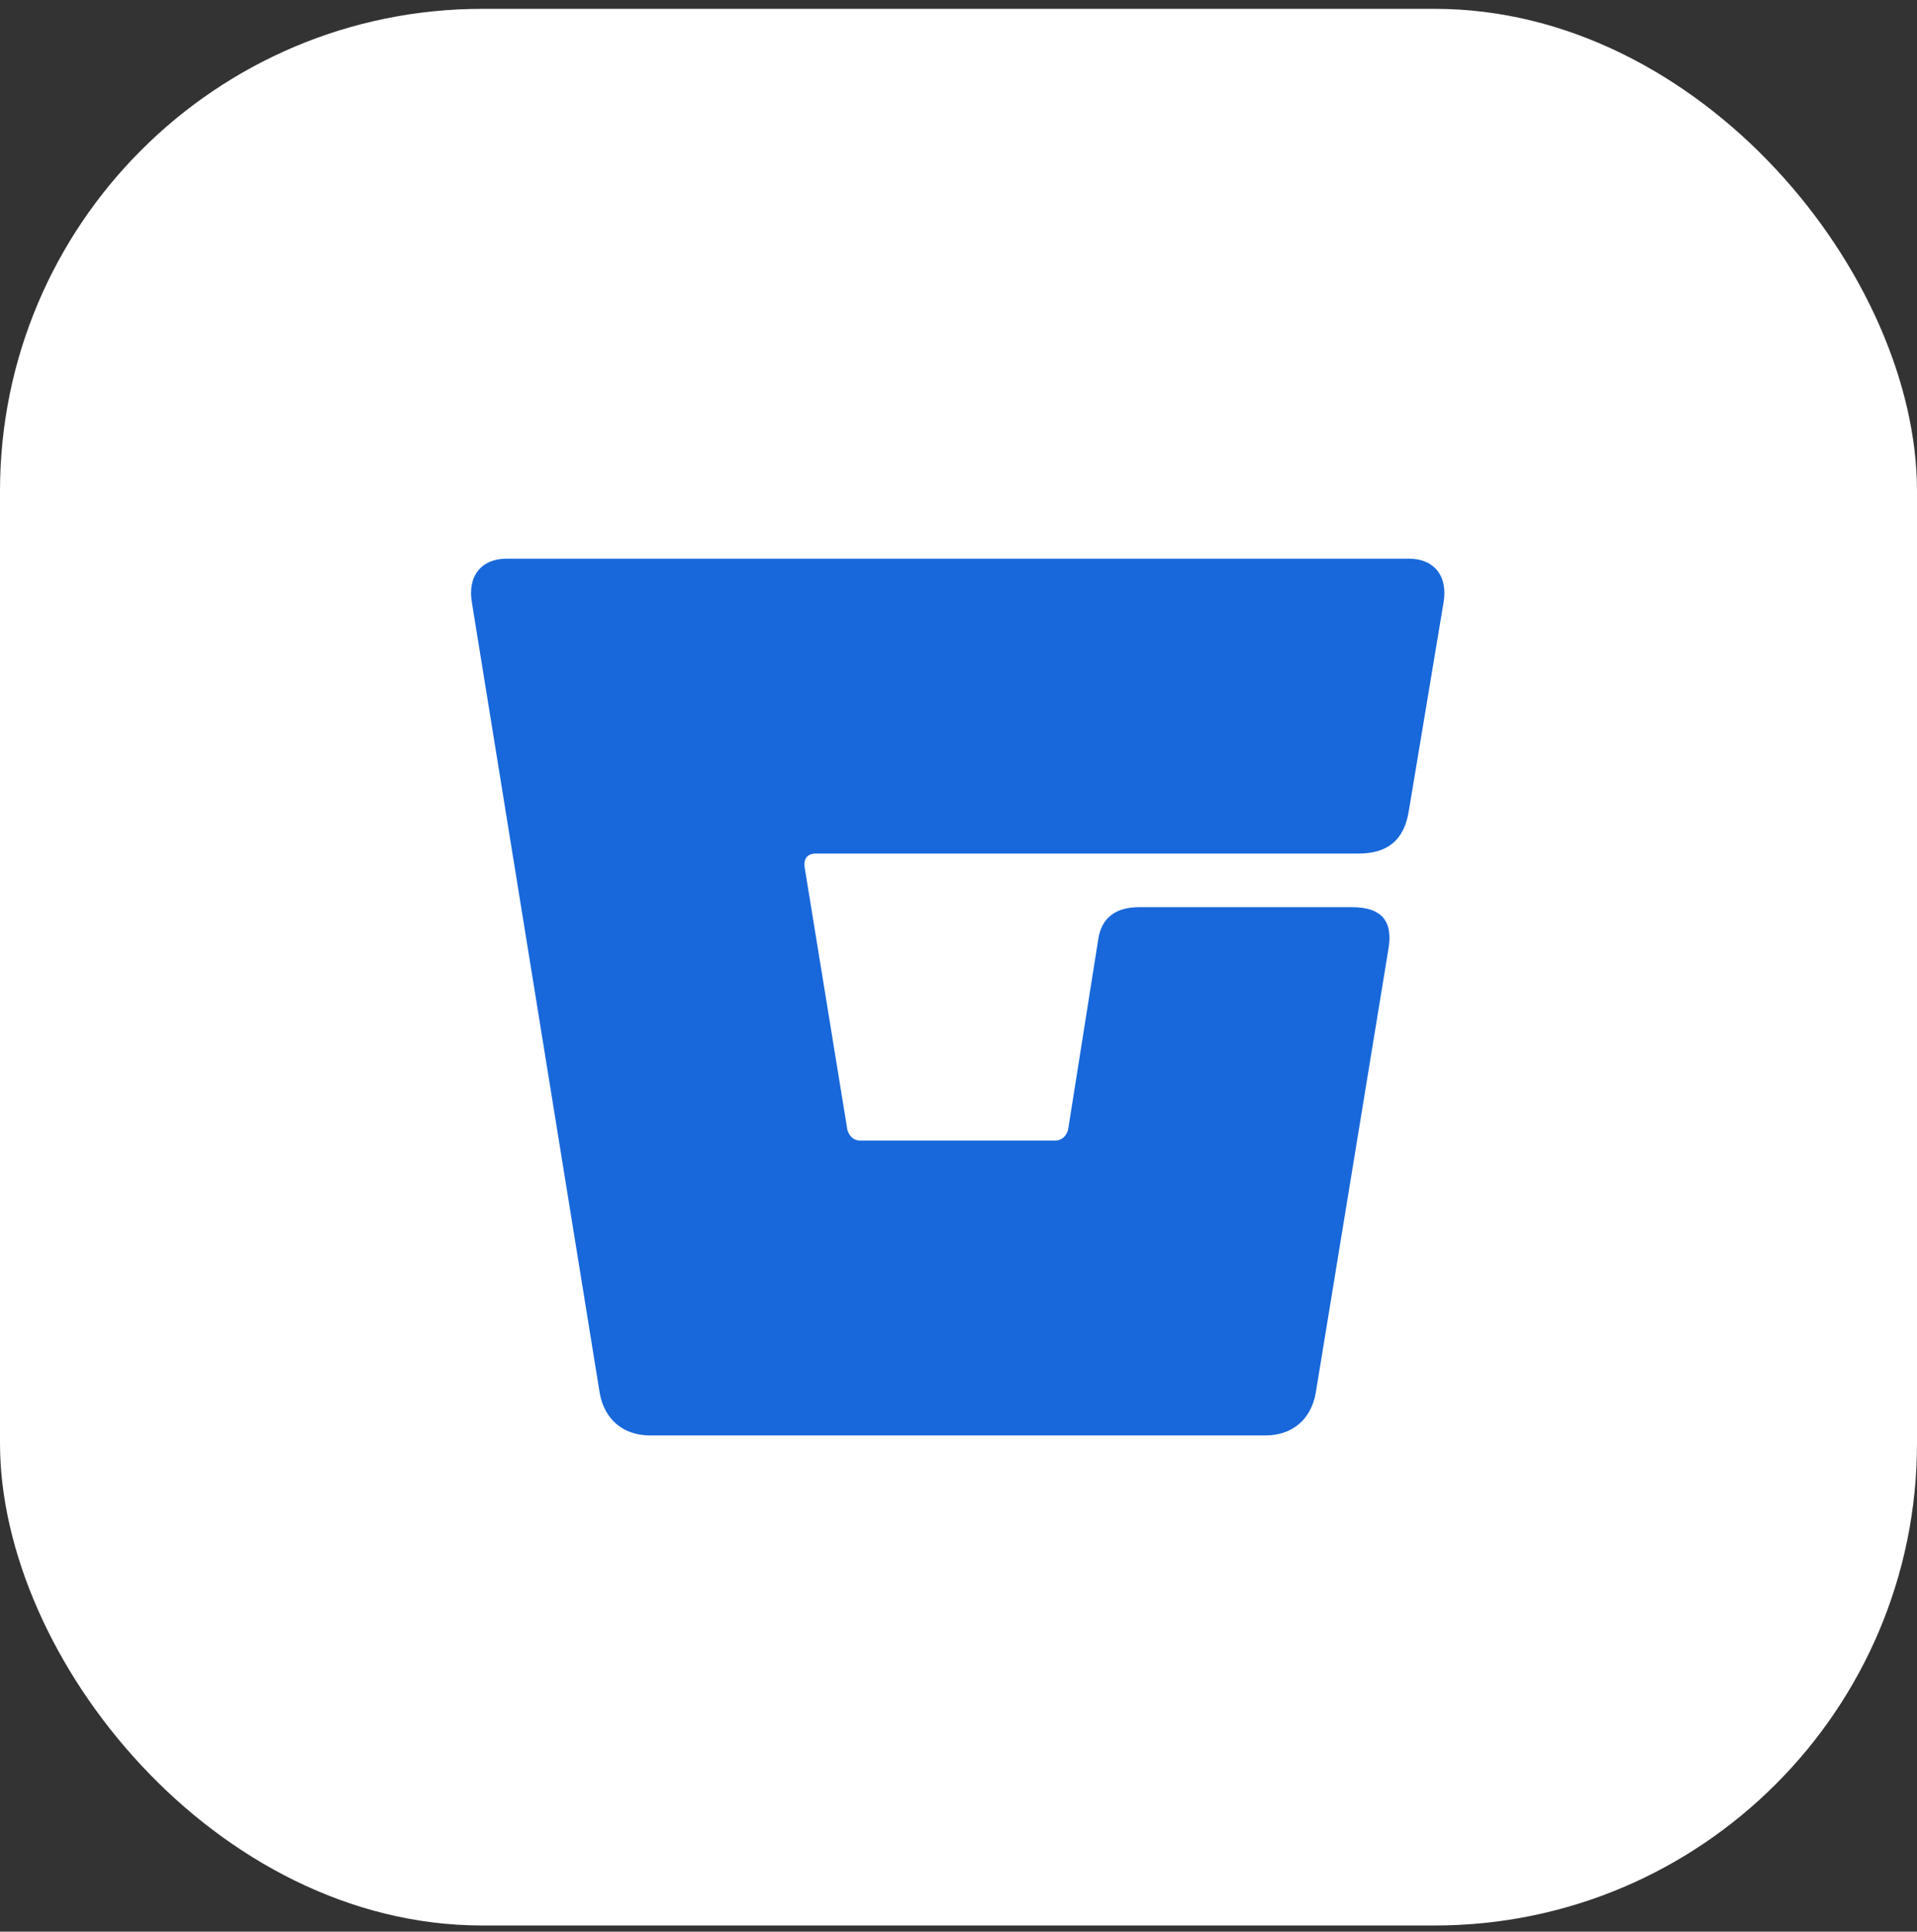
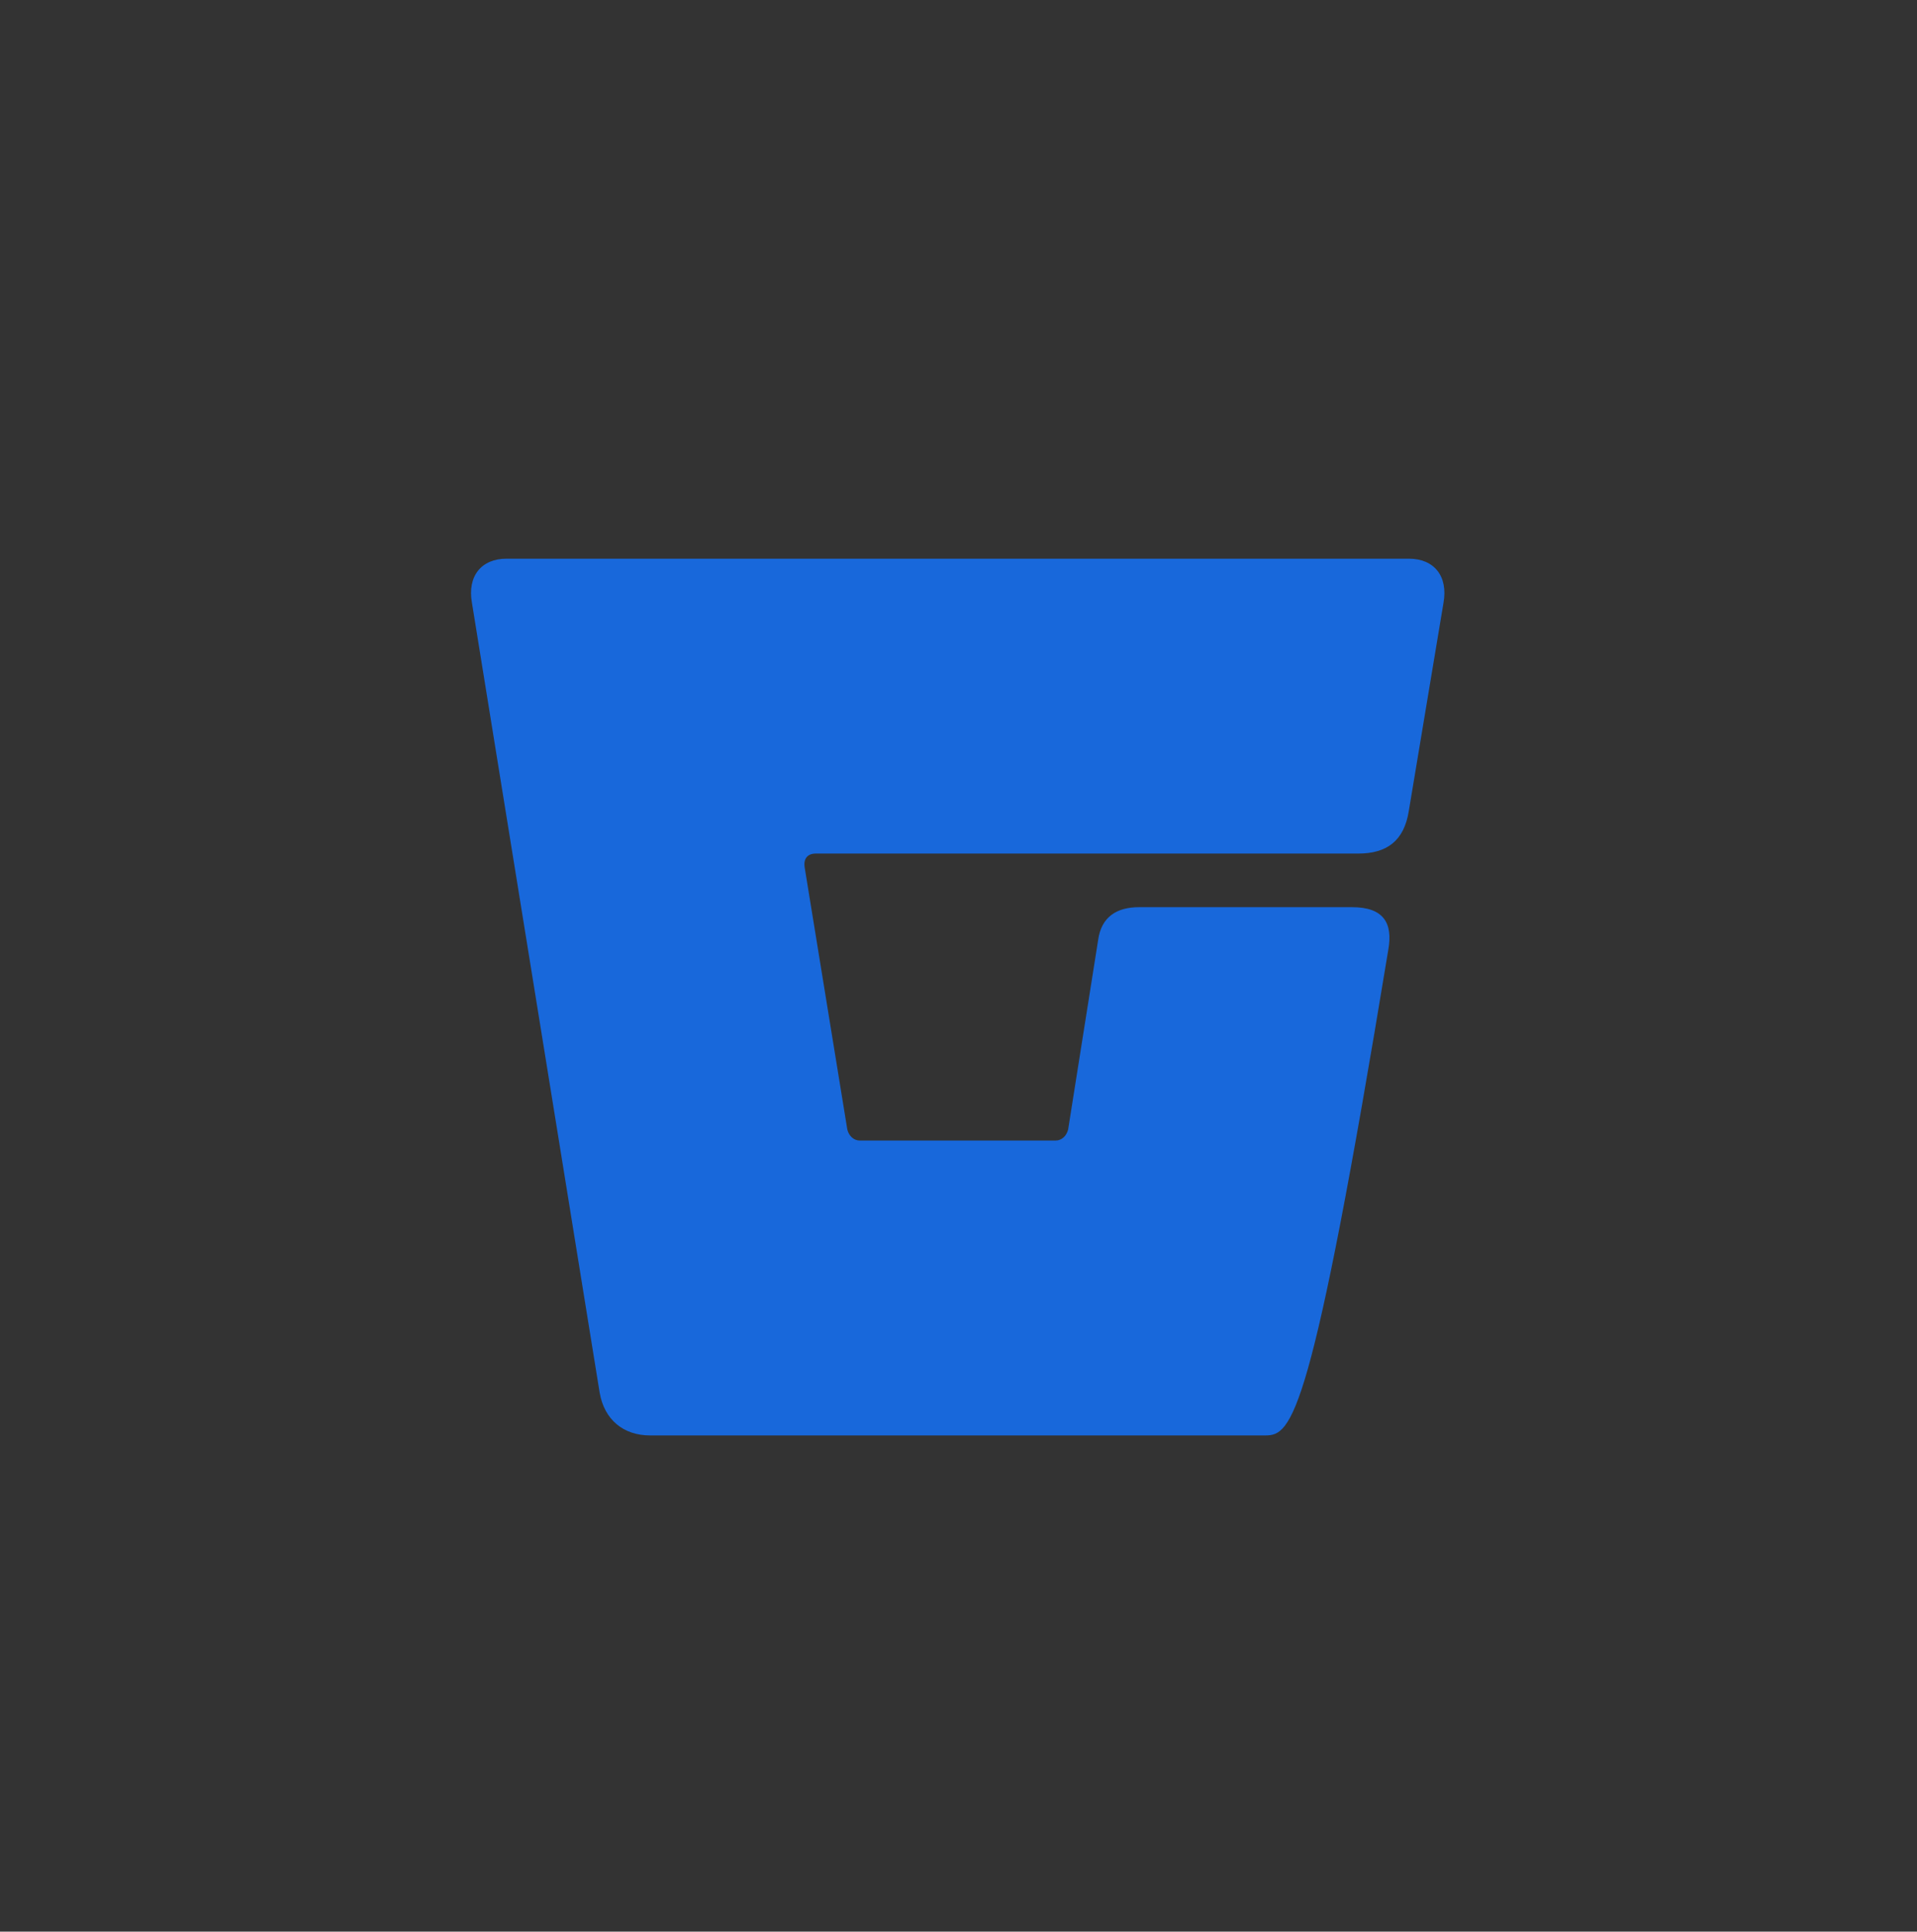
<svg xmlns="http://www.w3.org/2000/svg" width="128" height="129" viewBox="0 0 128 129" fill="none">
  <rect x="0" y="0" width="128" height="129" fill="#333333" stroke="none" />
-   <rect y="0.59" width="128" height="128" rx="32.206" fill="white" />
-   <path d="M92.698 63.427L87.854 93.02C87.538 94.81 86.274 95.863 84.484 95.863H43.412C41.621 95.863 40.358 94.81 40.042 93.02L31.512 40.258C31.195 38.468 32.143 37.31 33.828 37.31H94.067C95.752 37.31 96.7 38.468 96.384 40.258L94.067 54.16C93.751 56.16 92.593 57.003 90.697 57.003H54.47C53.943 57.003 53.627 57.319 53.732 57.951L56.576 75.433C56.681 75.854 56.997 76.17 57.418 76.17H70.477C70.898 76.17 71.214 75.854 71.32 75.433L73.321 62.795C73.531 61.215 74.584 60.584 76.059 60.584H90.276C92.382 60.584 93.014 61.637 92.698 63.427Z" fill="#1868DB" />
+   <path d="M92.698 63.427C87.538 94.81 86.274 95.863 84.484 95.863H43.412C41.621 95.863 40.358 94.81 40.042 93.02L31.512 40.258C31.195 38.468 32.143 37.31 33.828 37.31H94.067C95.752 37.31 96.7 38.468 96.384 40.258L94.067 54.16C93.751 56.16 92.593 57.003 90.697 57.003H54.47C53.943 57.003 53.627 57.319 53.732 57.951L56.576 75.433C56.681 75.854 56.997 76.17 57.418 76.17H70.477C70.898 76.17 71.214 75.854 71.32 75.433L73.321 62.795C73.531 61.215 74.584 60.584 76.059 60.584H90.276C92.382 60.584 93.014 61.637 92.698 63.427Z" fill="#1868DB" />
</svg>